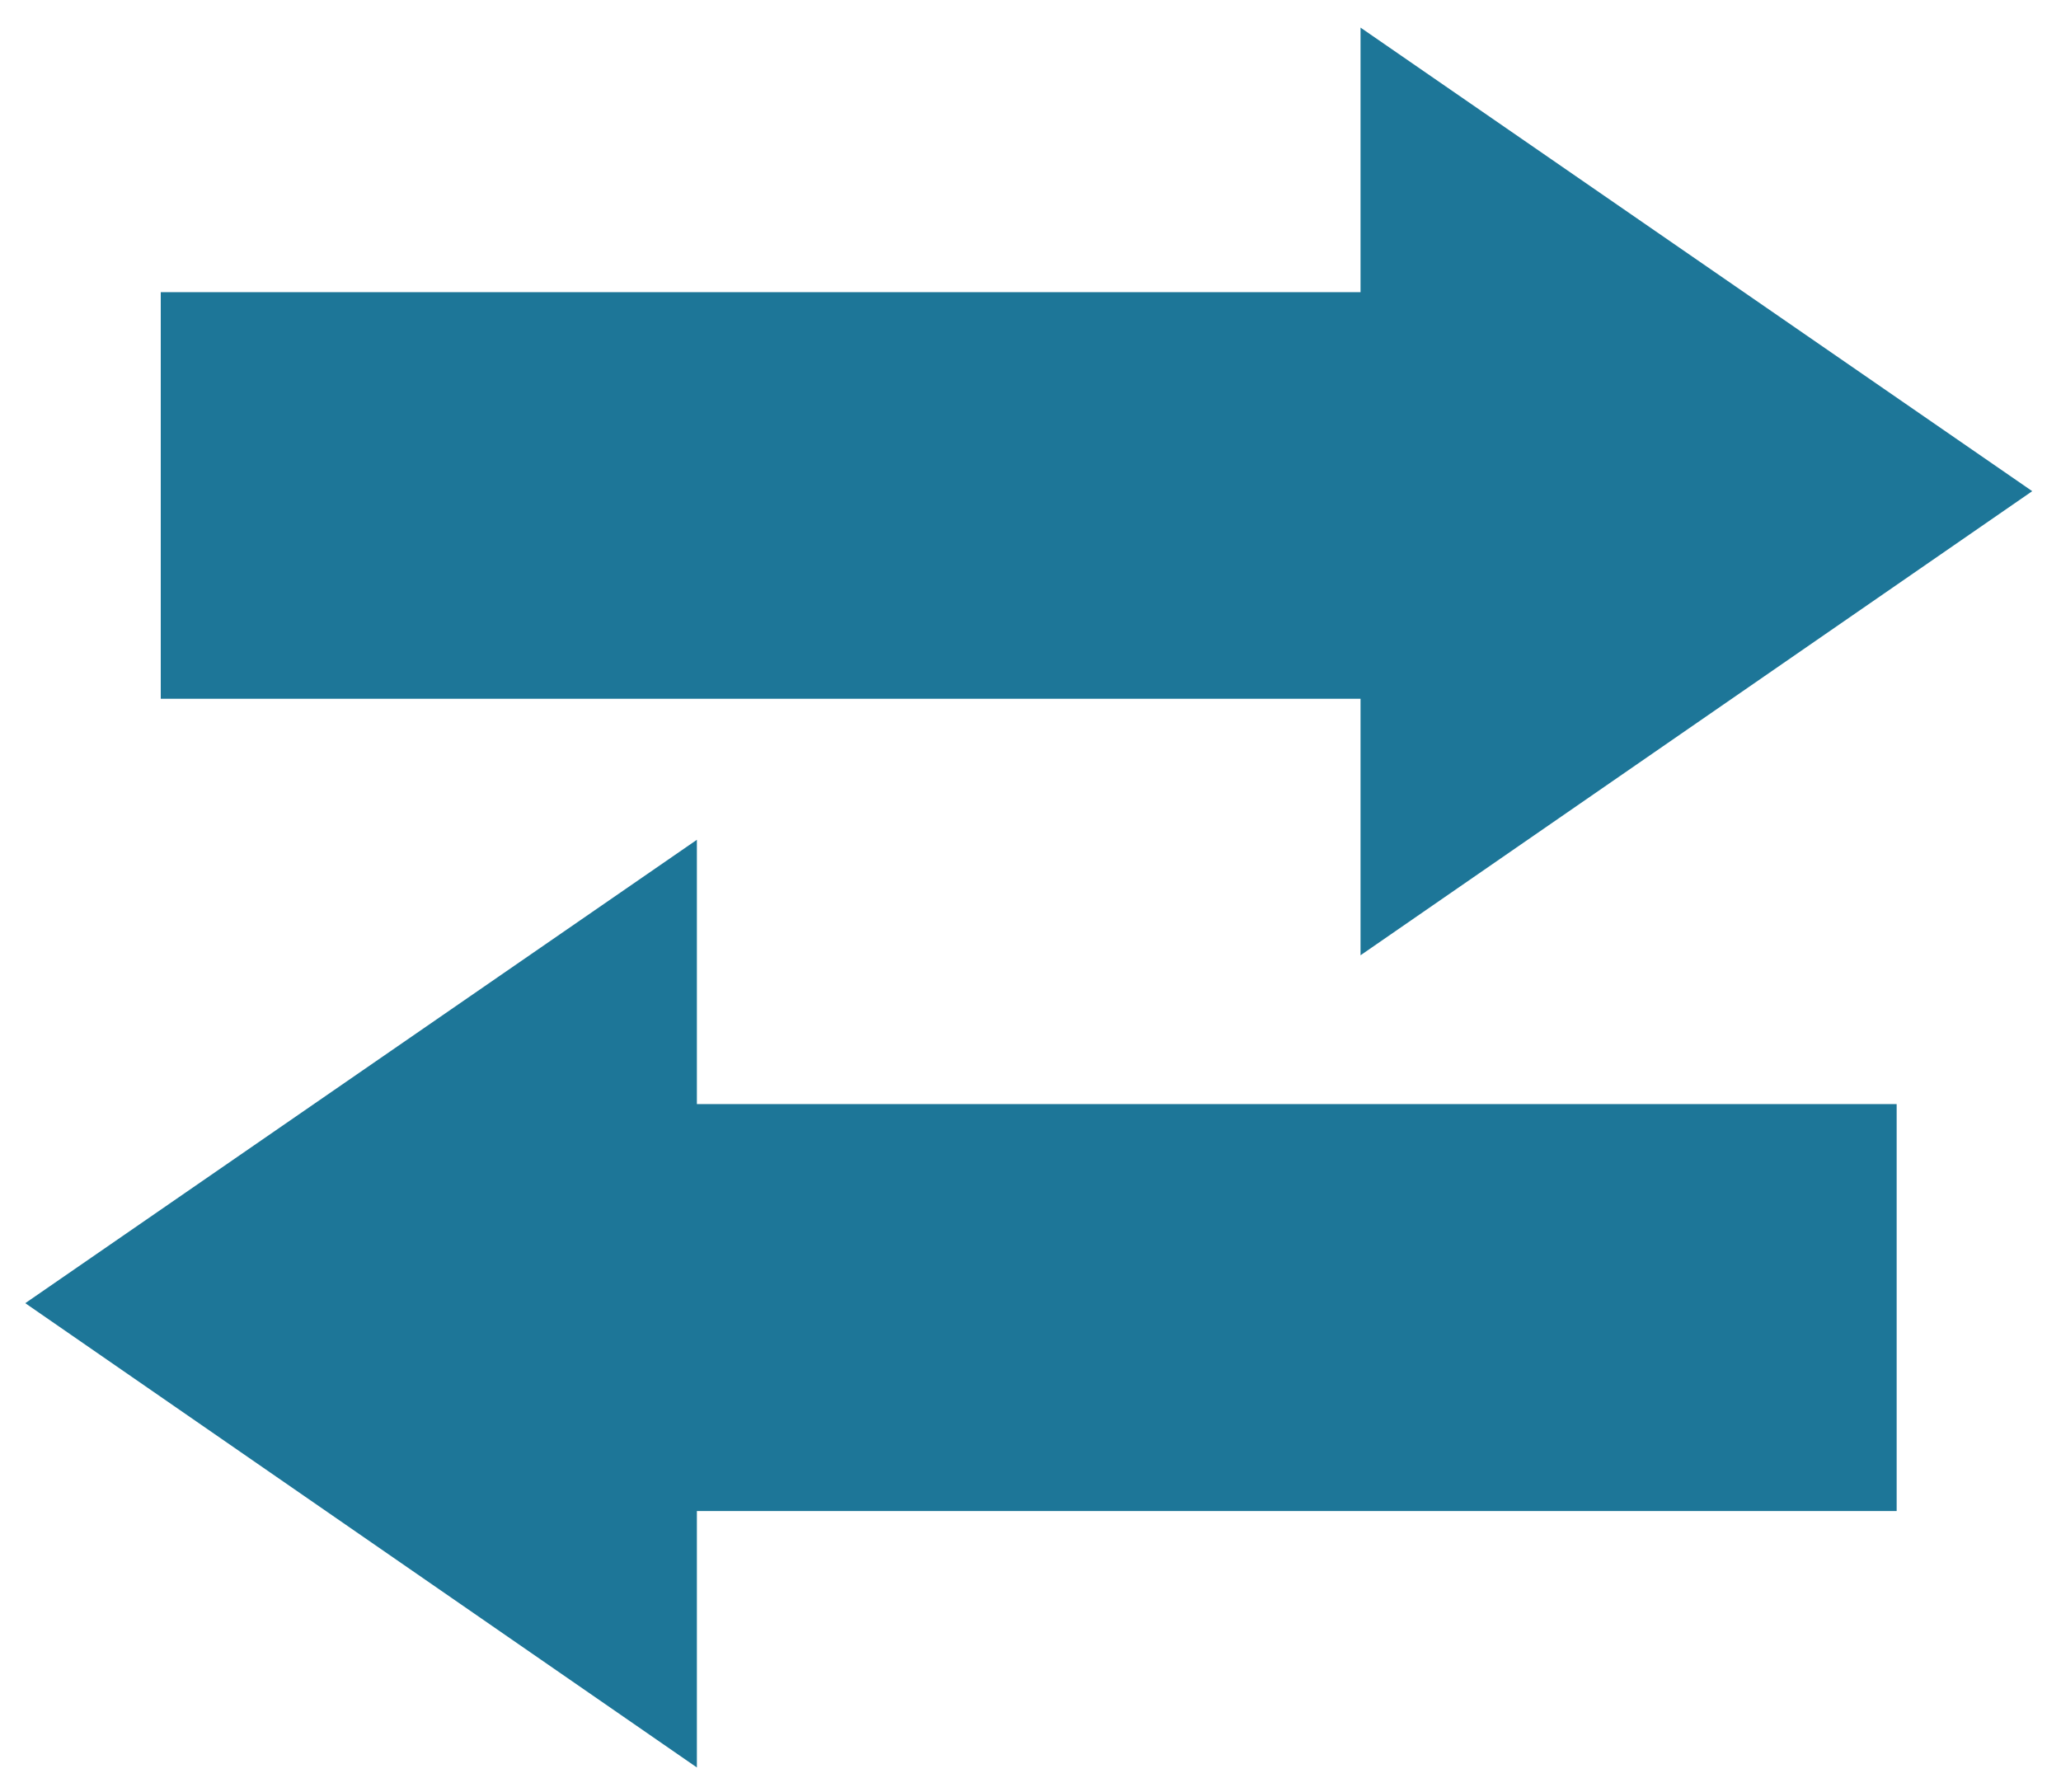
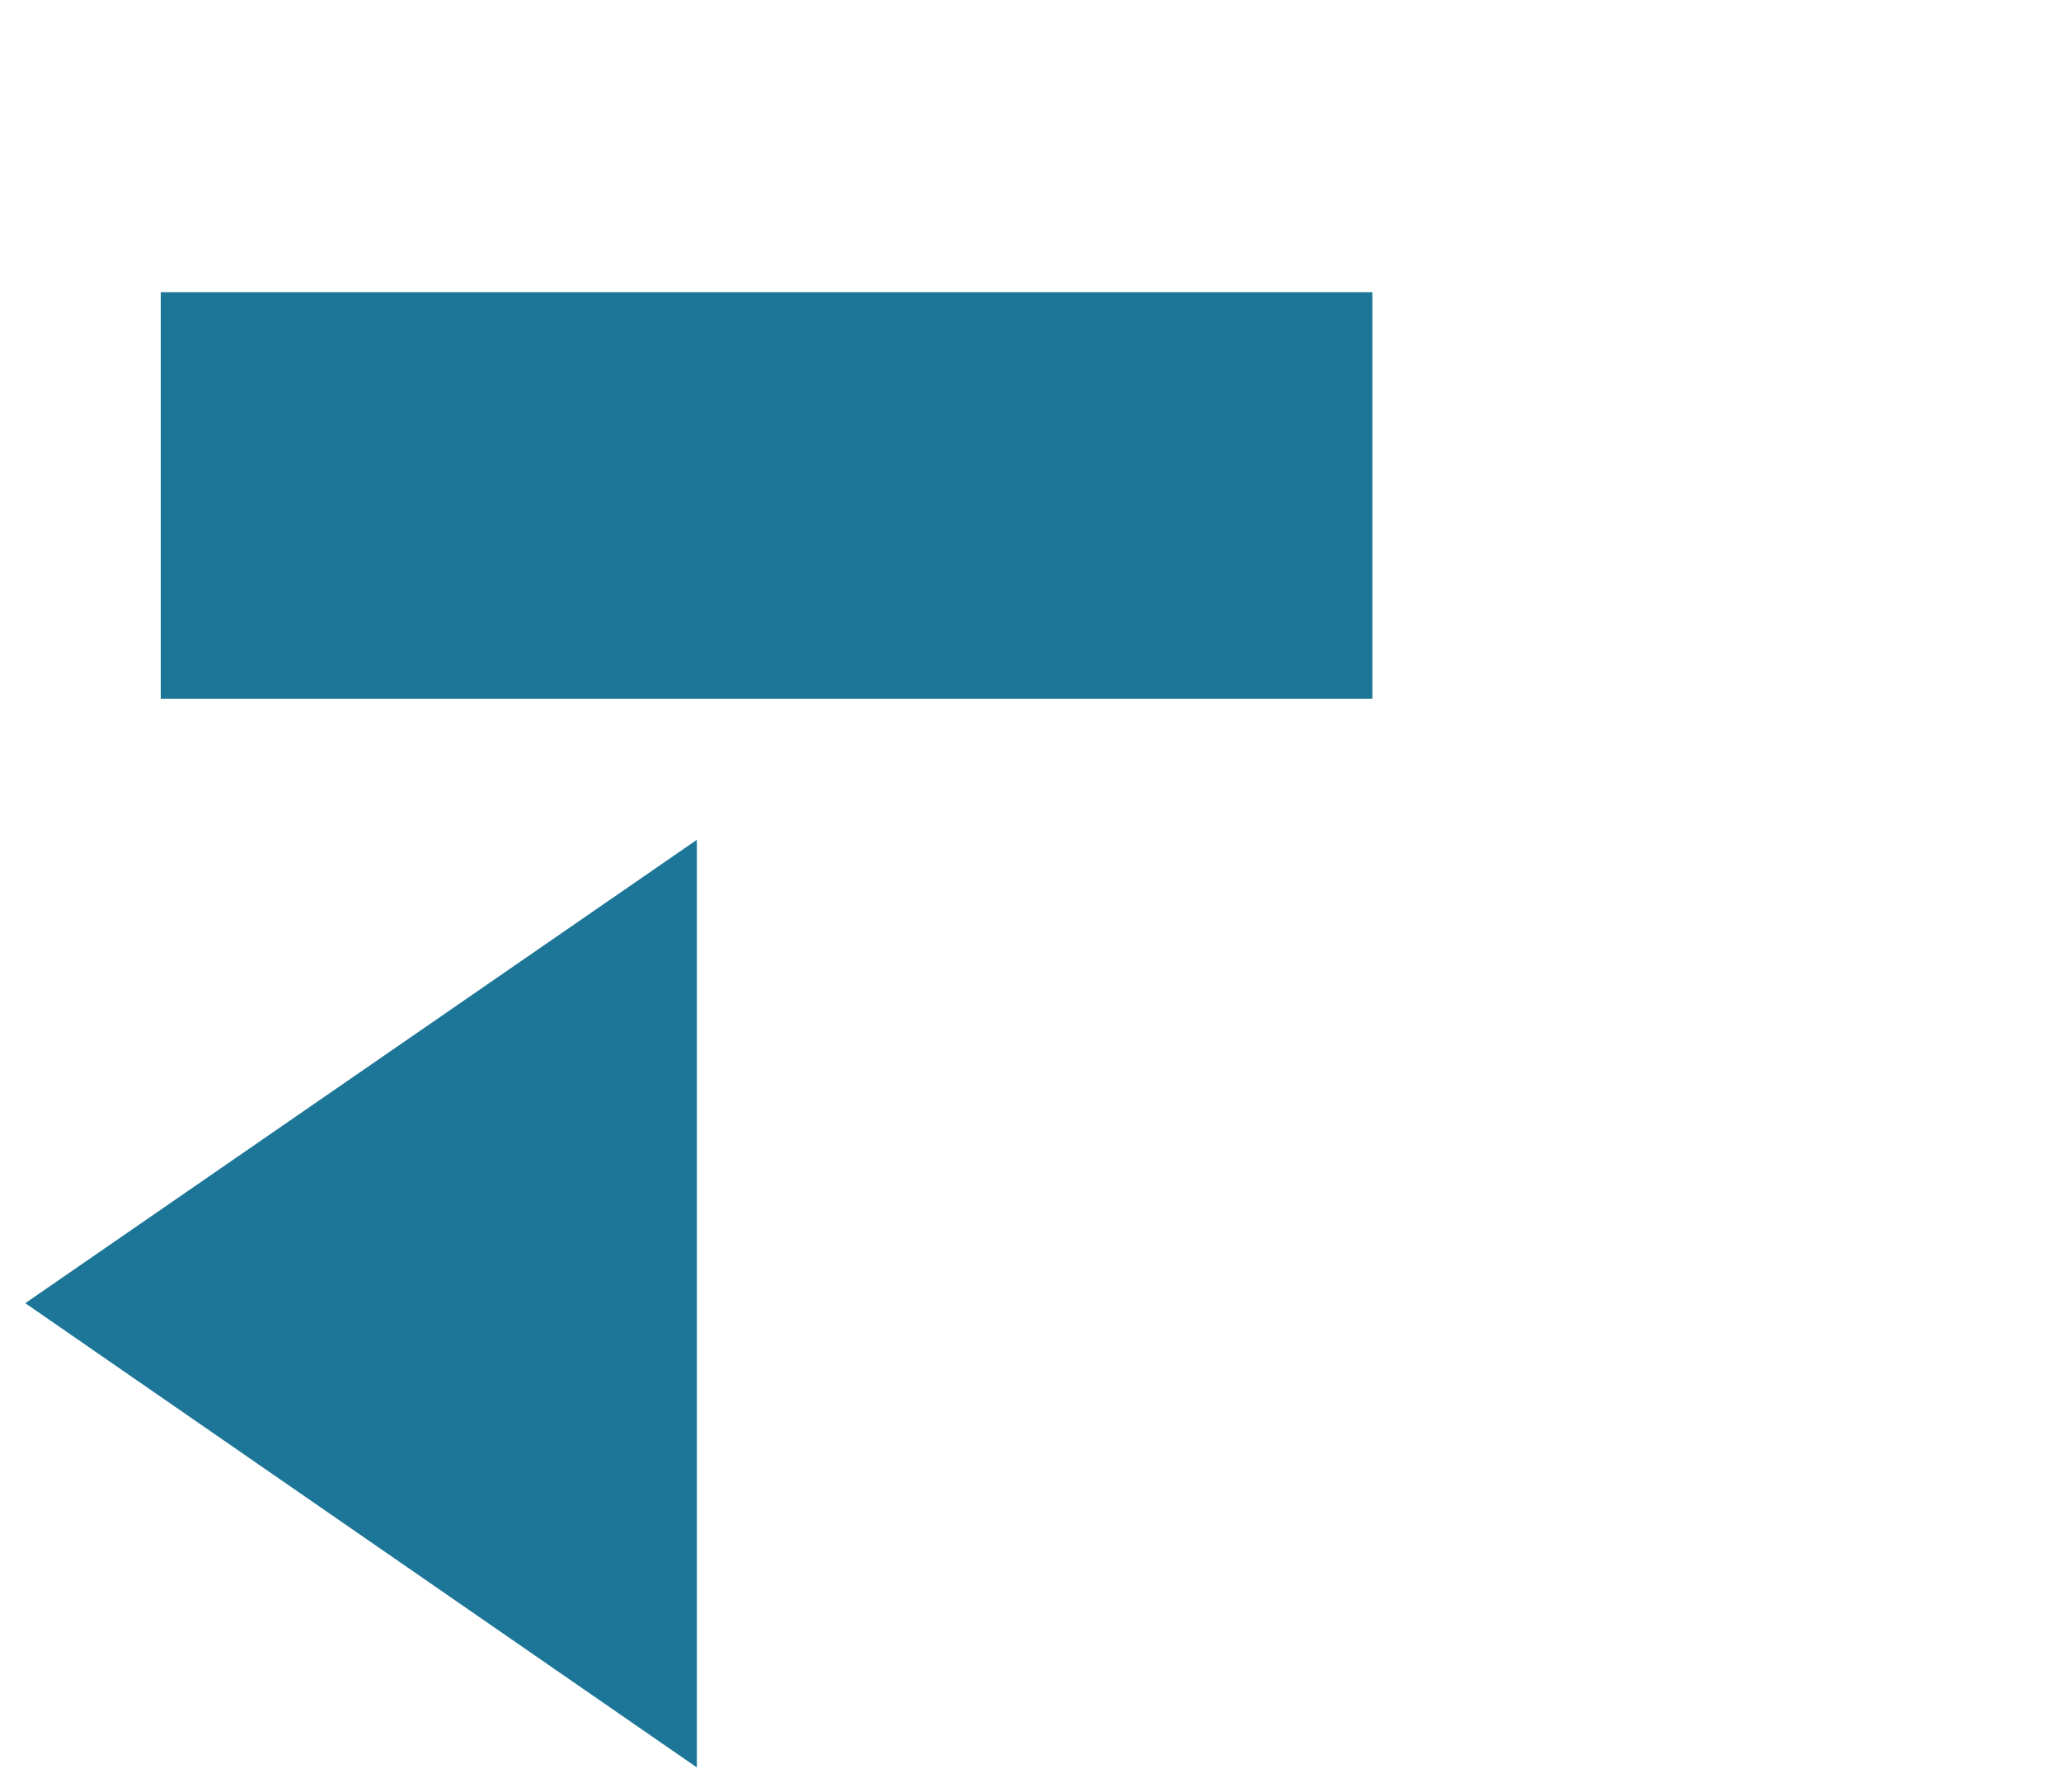
<svg xmlns="http://www.w3.org/2000/svg" version="1.1" id="Calque_1" x="0px" y="0px" width="23px" height="20px" viewBox="11.559 9.992 23 20" enable-background="new 11.559 9.992 23 20" xml:space="preserve">
  <g>
    <g>
      <rect x="13.353" y="13.253" fill="#1D7698" width="13.521" height="4.538" />
-       <polygon fill="#1D7698" points="26.742,10.3 34.238,15.474 26.742,20.654   " />
    </g>
    <g>
-       <rect x="19.204" y="22.315" fill="#1D7698" width="13.521" height="4.542" />
      <polygon fill="#1D7698" points="19.336,19.365 11.841,24.537 19.336,29.719   " />
    </g>
  </g>
</svg>